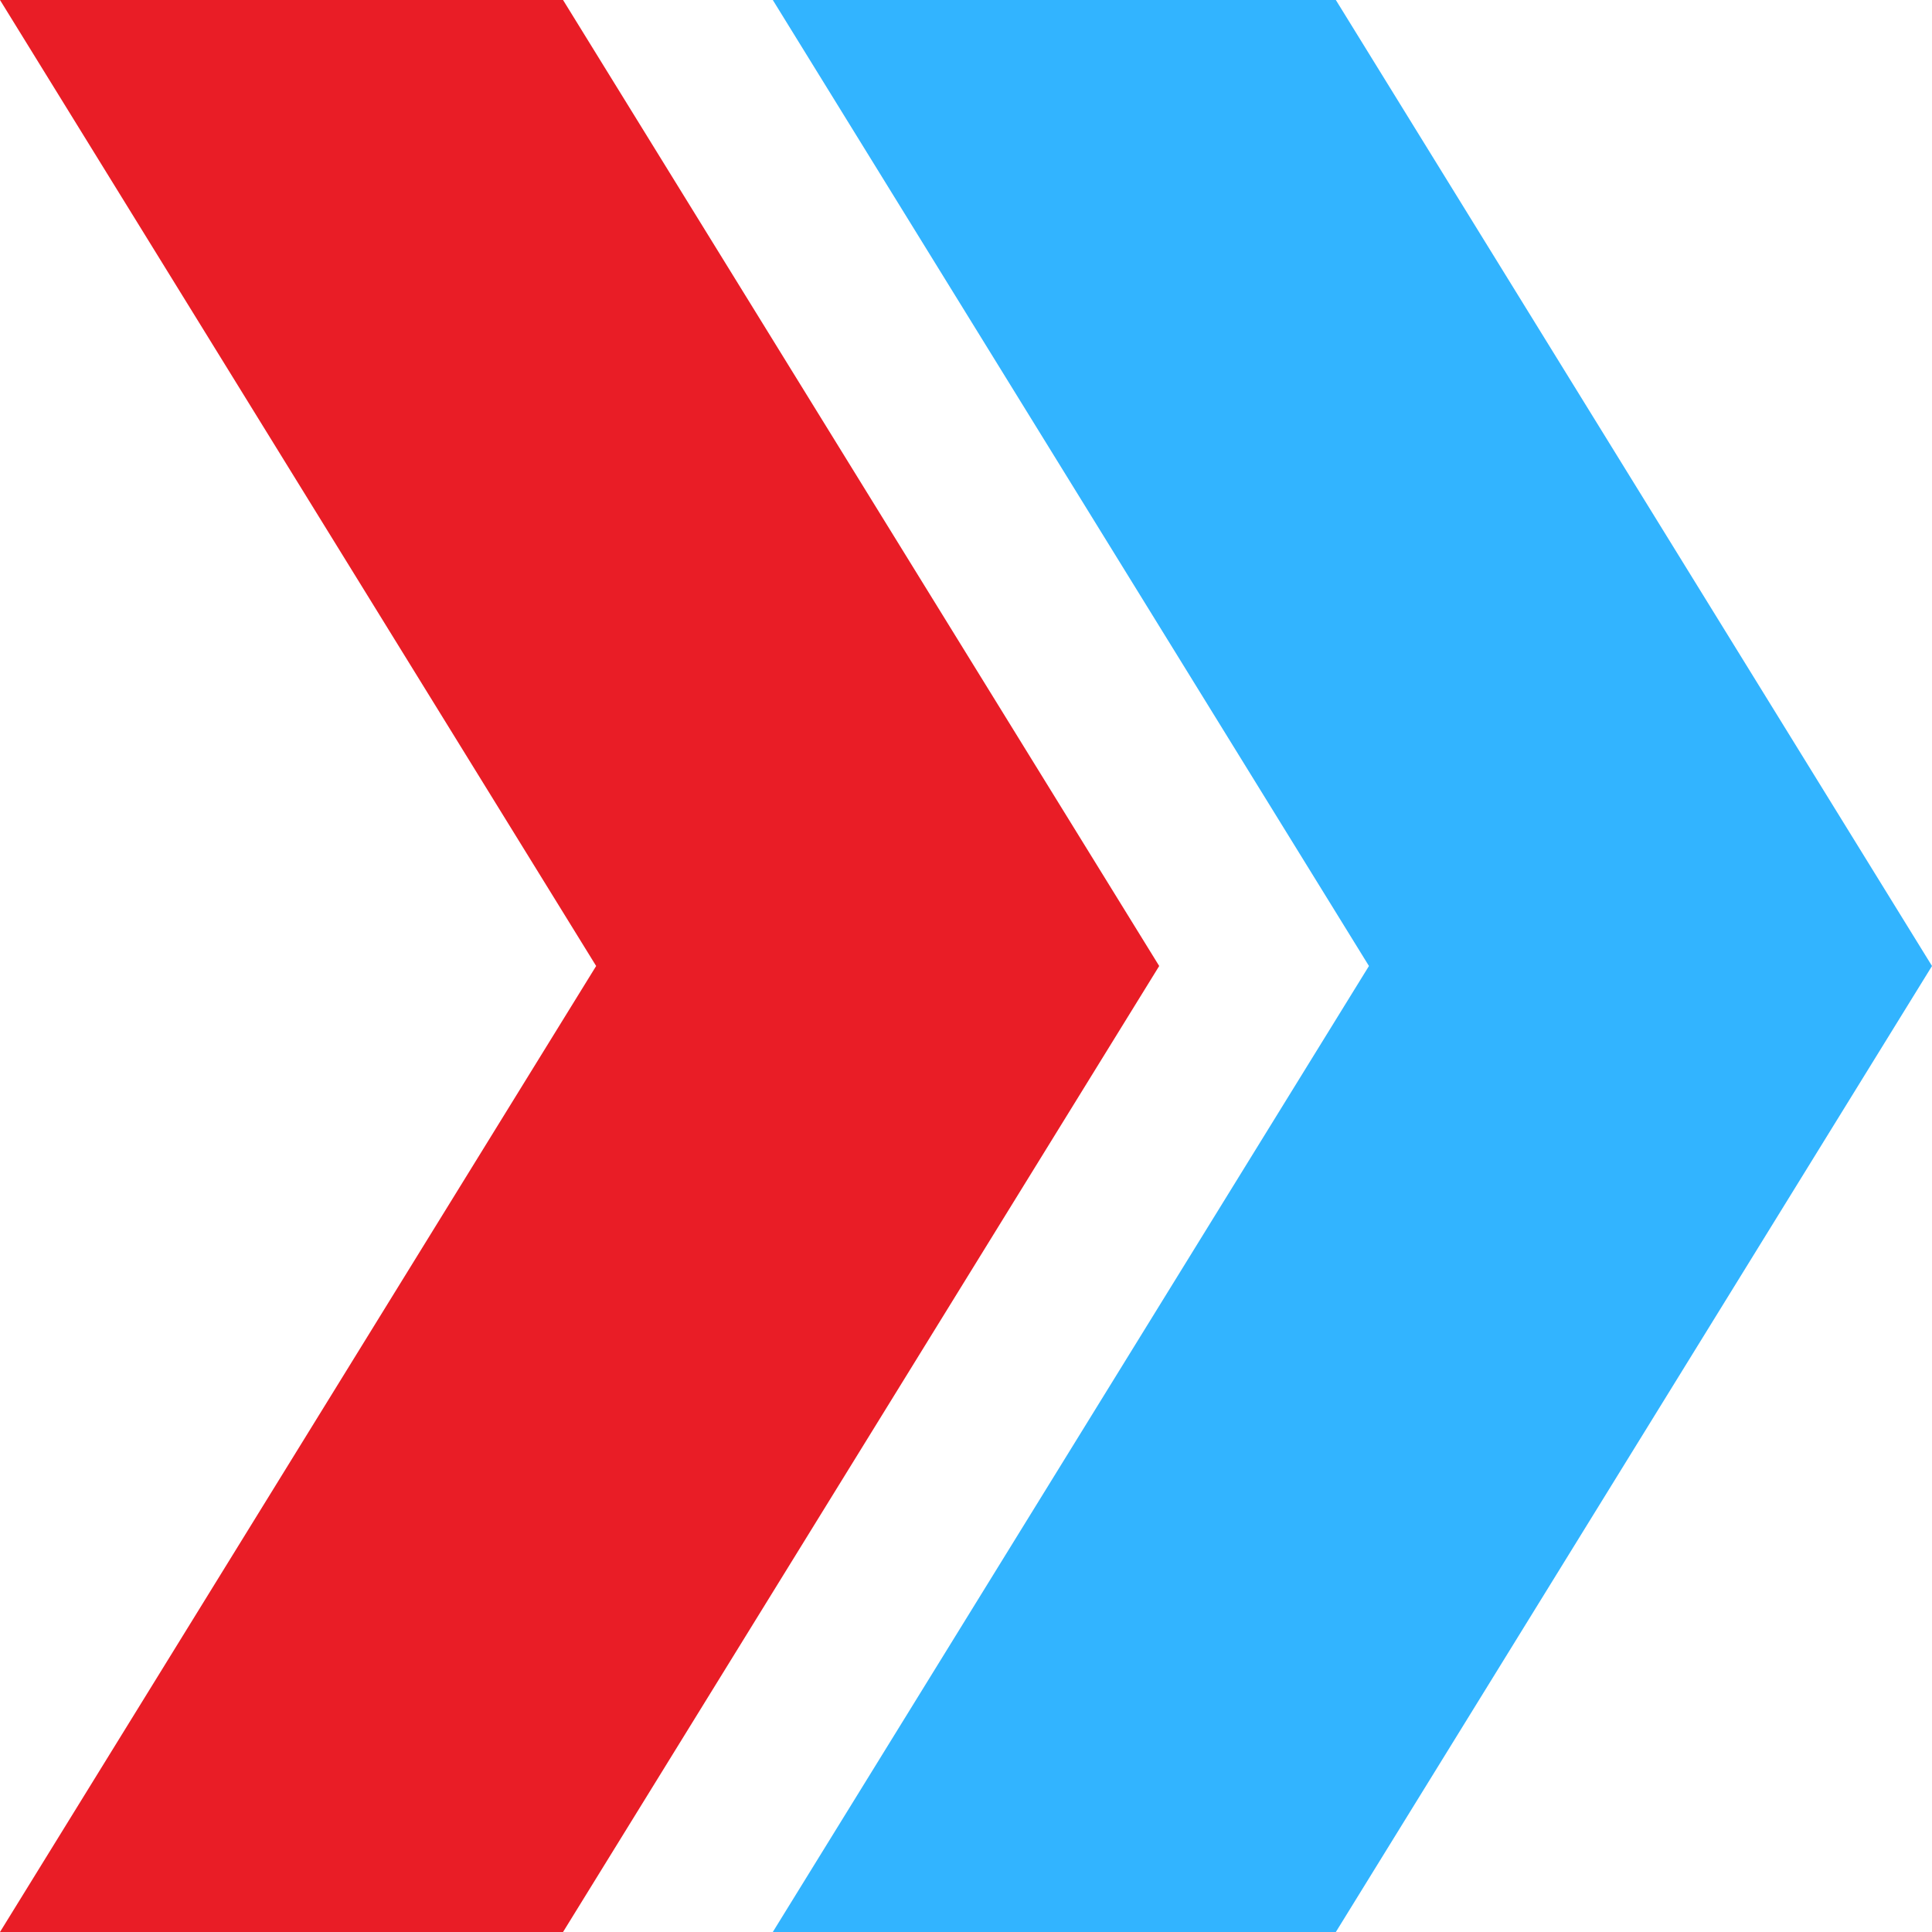
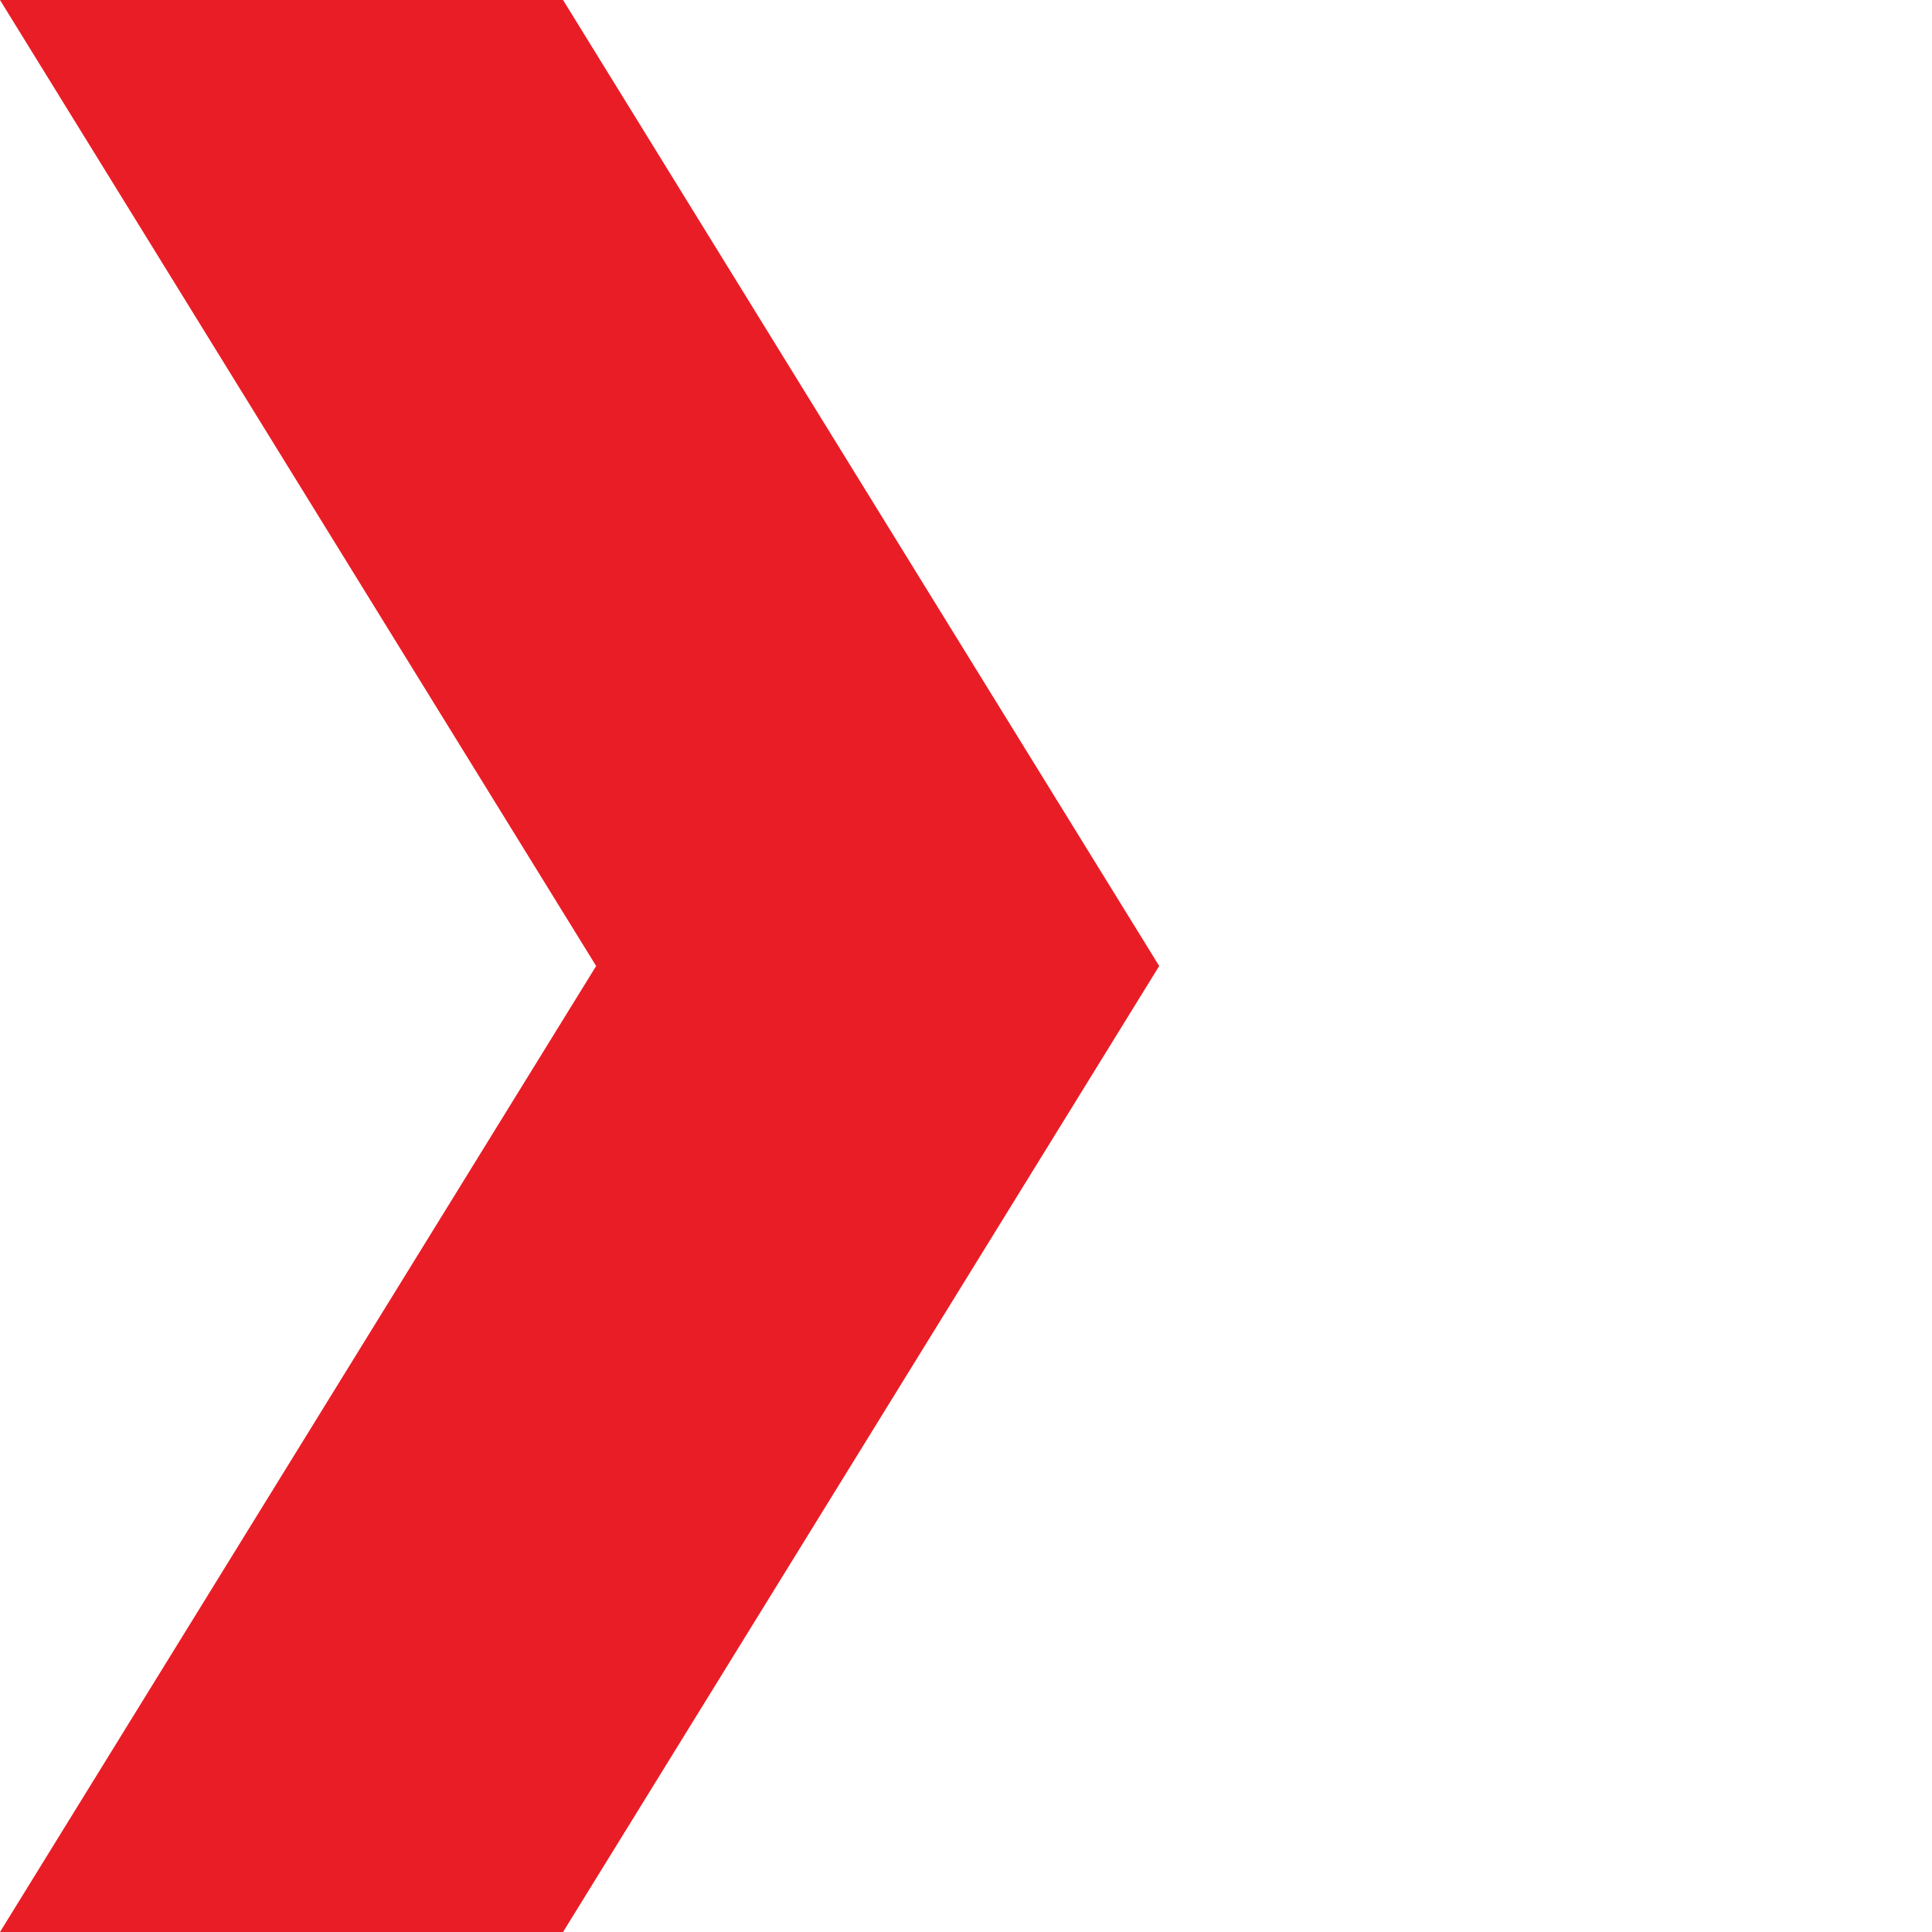
<svg xmlns="http://www.w3.org/2000/svg" width="30" height="30" viewBox="0 0 30 30" fill="none">
  <path d="M8.743 0L0 0L9.257 15L0 30H8.743L18 15L8.743 0Z" fill="#E91D26" />
-   <path d="M20.743 0L12 0L21.257 15L12 30H20.743L30 15L20.743 0Z" fill="#32B4FF" />
</svg>